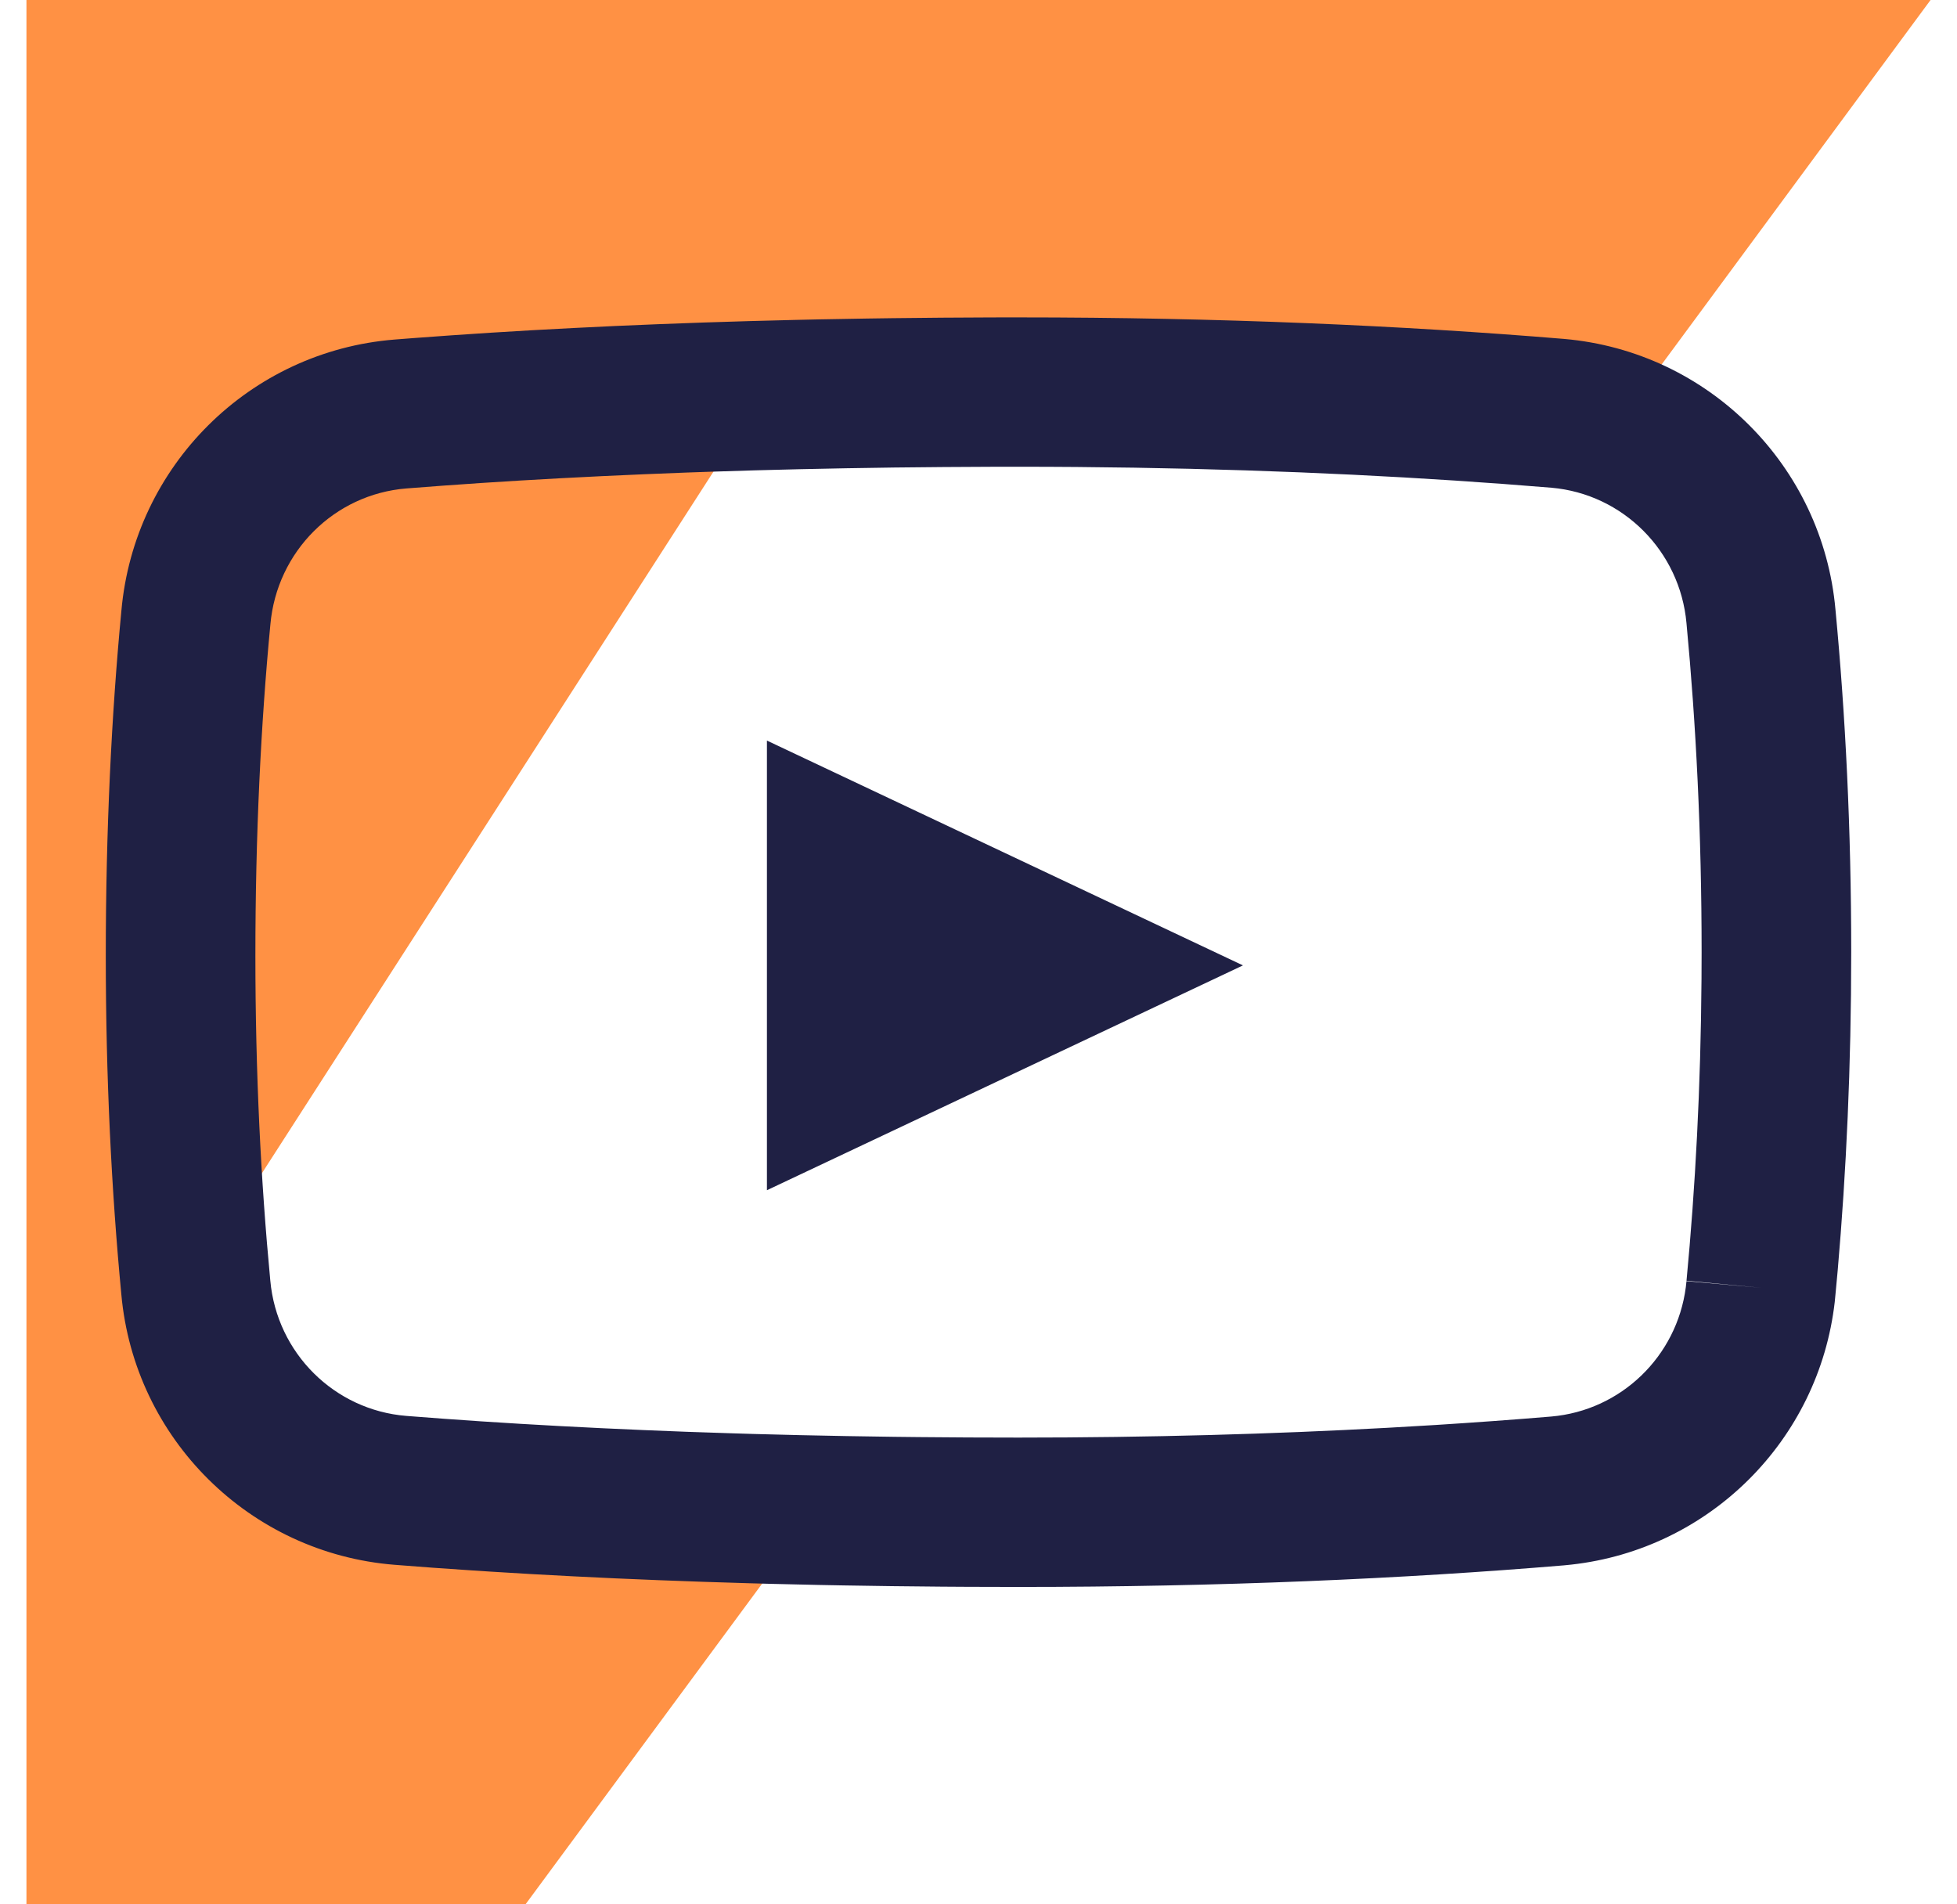
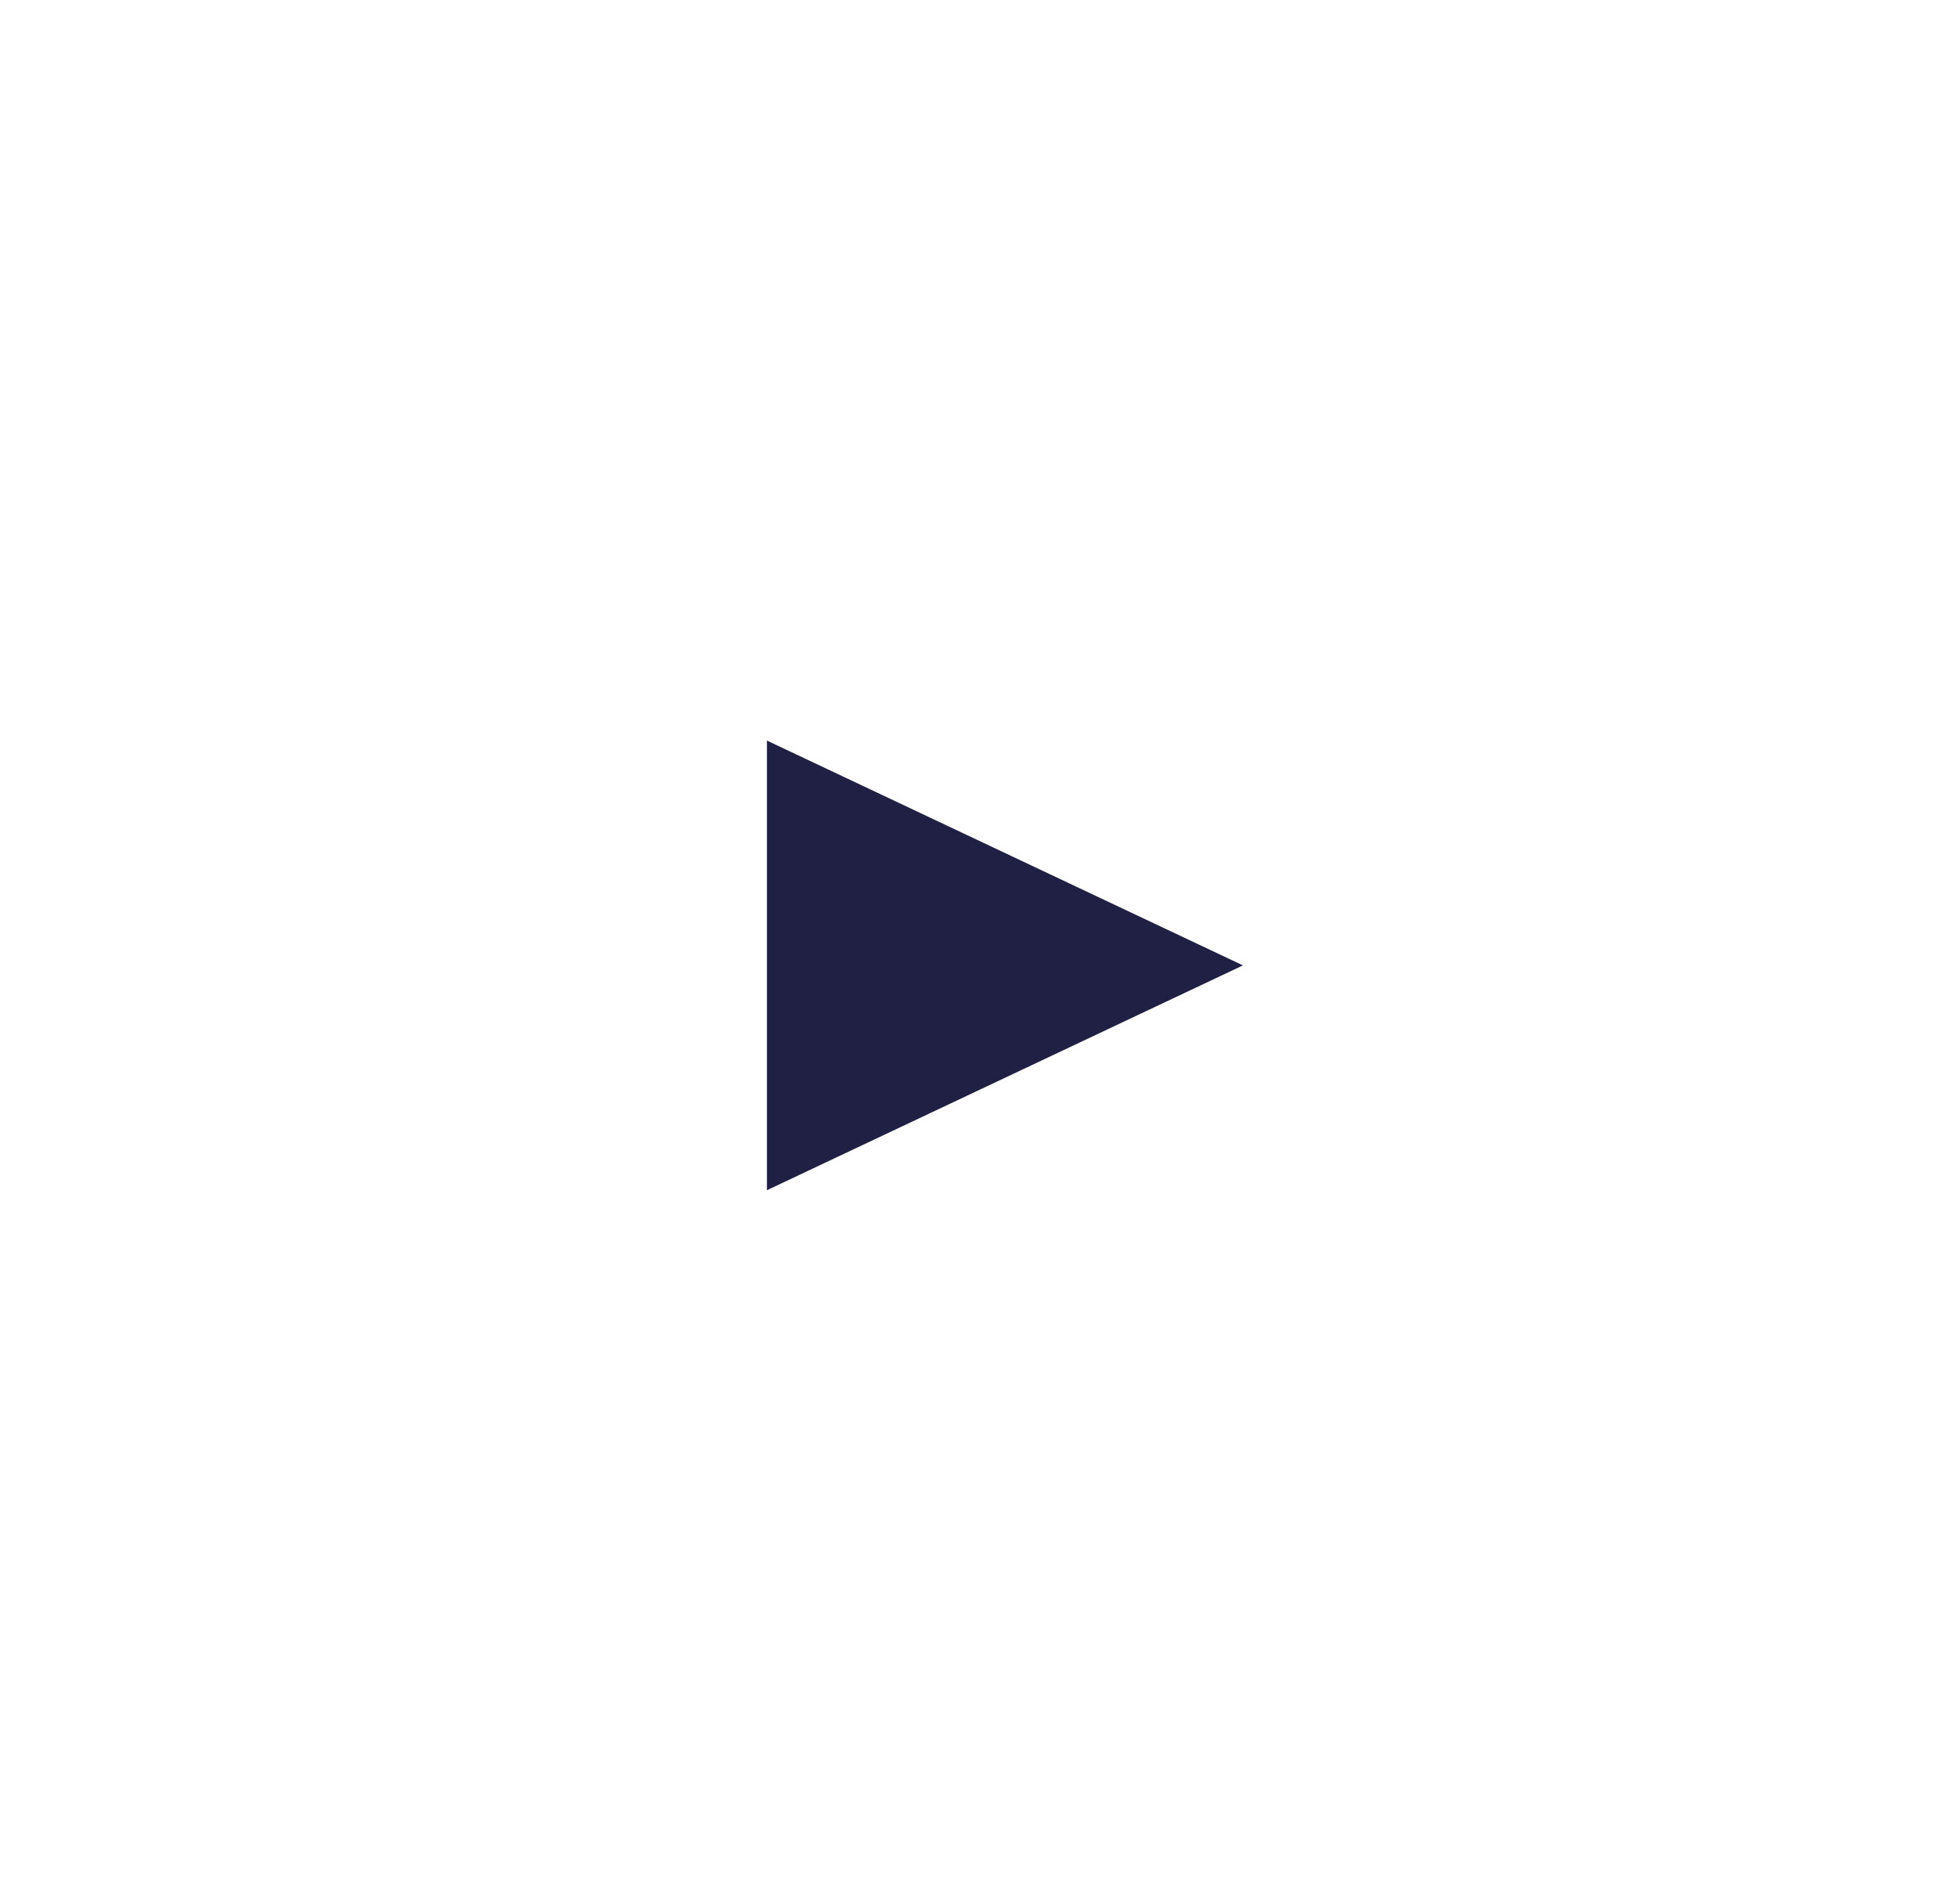
<svg xmlns="http://www.w3.org/2000/svg" width="74px" height="72px" viewBox="0 0 74 72" version="1.1">
  <title>a-icon__youtube -orange-50</title>
  <g id="Symbols" stroke="none" stroke-width="1" fill="none" fill-rule="evenodd">
    <g id="Atoms/Icons/Youtube/.a-icon__youtube--orange-50" transform="translate(1, 0)">
      <g id=".a-icon__youtube--orange-50" transform="translate(-0.5, 0)">
-         <polygon id="Rectangle" fill="#FF9144" points="0.5 0 72.5 0 59.958 16.997 27.617 16.062 6.681 48.588 8.22 55.266 30.23 57.285 19.371 72 0.5 72" />
-         <path d="M38.009,12 C45.606,12 52.529,12.307 58.644,12.814 C64.094,13.288 68.419,17.608 68.904,23.045 C69.282,27.023 69.5,31.346 69.5,35.998 C69.5,40.295 69.314,44.31 68.989,48.031 L68.903,48.955 L68.877,49.225 C68.278,54.449 64.148,58.572 58.92,59.155 L58.634,59.184 C52.564,59.692 45.621,60 38.009,60 L36.072,59.995 C35.752,59.994 35.434,59.992 35.117,59.989 L33.236,59.97 L31.393,59.942 C31.089,59.937 30.787,59.931 30.486,59.925 L28.701,59.884 C28.407,59.876 28.114,59.868 27.823,59.86 L26.097,59.806 L24.409,59.744 L22.761,59.675 L21.152,59.597 L19.584,59.513 L18.056,59.421 C17.804,59.405 17.555,59.389 17.307,59.372 L15.839,59.271 C15.357,59.235 14.881,59.199 14.412,59.162 C8.938,58.722 4.579,54.395 4.088,48.938 C3.715,45.03 3.5,40.735 3.5,36.128 C3.5,31.391 3.717,27.001 4.09,23.091 C4.577,17.611 8.936,13.278 14.419,12.838 L15.127,12.783 L16.573,12.678 L18.061,12.579 L19.589,12.487 L21.157,12.403 L22.765,12.325 L24.412,12.256 L26.1,12.194 L27.826,12.14 L29.591,12.095 C29.889,12.088 30.188,12.081 30.488,12.075 L32.311,12.043 C32.618,12.038 32.927,12.034 33.237,12.03 L35.118,12.011 L37.036,12.001 C37.359,12 37.683,12 38.009,12 Z M38.009,17.647 L37.052,17.648 L35.166,17.658 C34.544,17.662 33.928,17.669 33.318,17.676 L31.508,17.704 L29.736,17.74 L28.003,17.784 L26.309,17.837 C26.03,17.846 25.752,17.856 25.476,17.866 L23.841,17.931 L22.245,18.003 L20.689,18.082 L19.174,18.168 L17.698,18.261 L16.263,18.361 L14.869,18.467 C12.144,18.685 9.969,20.847 9.724,23.609 C9.365,27.362 9.157,31.574 9.157,36.128 C9.157,40.552 9.363,44.668 9.721,48.418 C9.968,51.155 12.143,53.315 14.863,53.533 L16.258,53.639 L17.693,53.739 L19.169,53.832 L20.685,53.918 L22.241,53.997 L23.838,54.069 L25.473,54.134 L27.148,54.19 C27.431,54.199 27.715,54.208 28,54.216 L29.734,54.26 L31.506,54.296 L33.317,54.324 C33.621,54.328 33.928,54.331 34.236,54.334 L36.104,54.348 L38.009,54.353 C42.975,54.353 47.646,54.219 51.96,53.983 L53.787,53.876 C55.29,53.781 56.747,53.675 58.155,53.557 C60.793,53.33 62.907,51.285 63.246,48.664 L63.271,48.438 L66.095,48.689 L63.272,48.422 C63.606,44.909 63.81,41.105 63.839,37.024 L63.843,35.998 C63.843,31.53 63.634,27.384 63.271,23.562 C63.027,20.833 60.867,18.676 58.164,18.44 C57.569,18.391 56.965,18.343 56.354,18.298 L54.496,18.168 C49.478,17.839 43.957,17.647 38.009,17.647 Z" id="Fill-1" fill="#1F2044" />
        <polygon id="Fill-4" fill="#1F2044" points="28.5 45 46.5 36.5 28.5 28" />
      </g>
    </g>
  </g>
</svg>